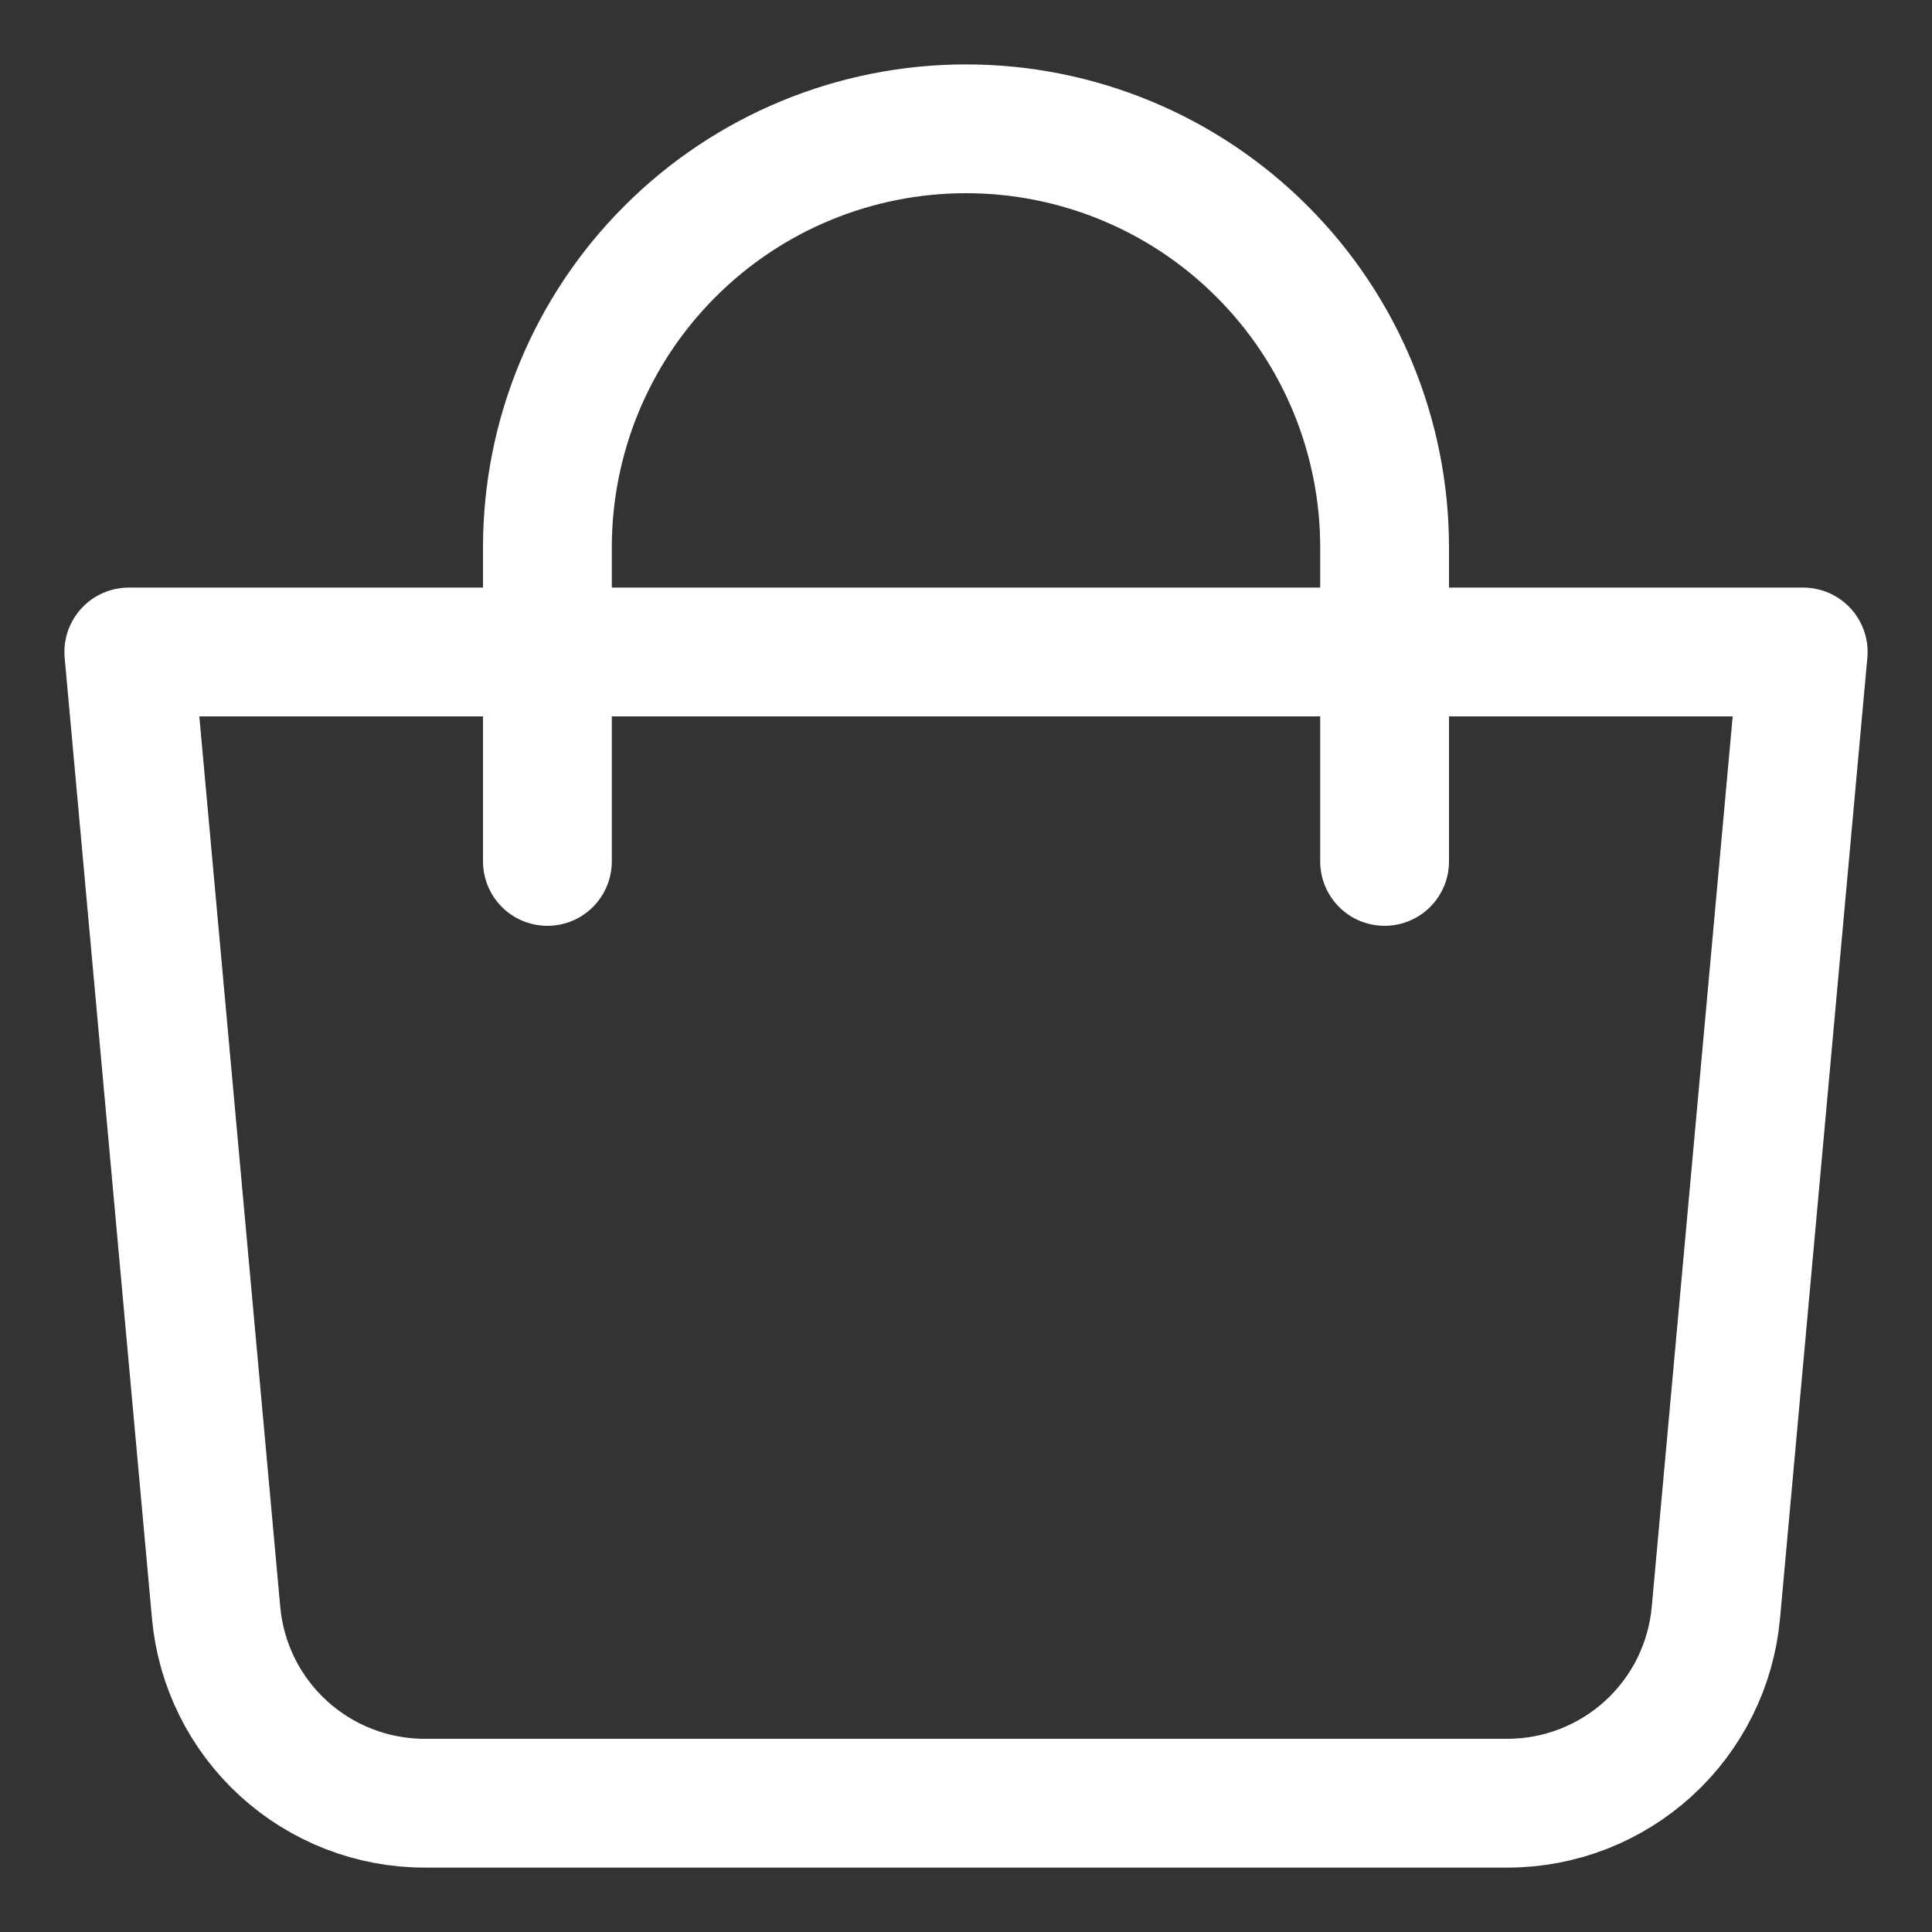
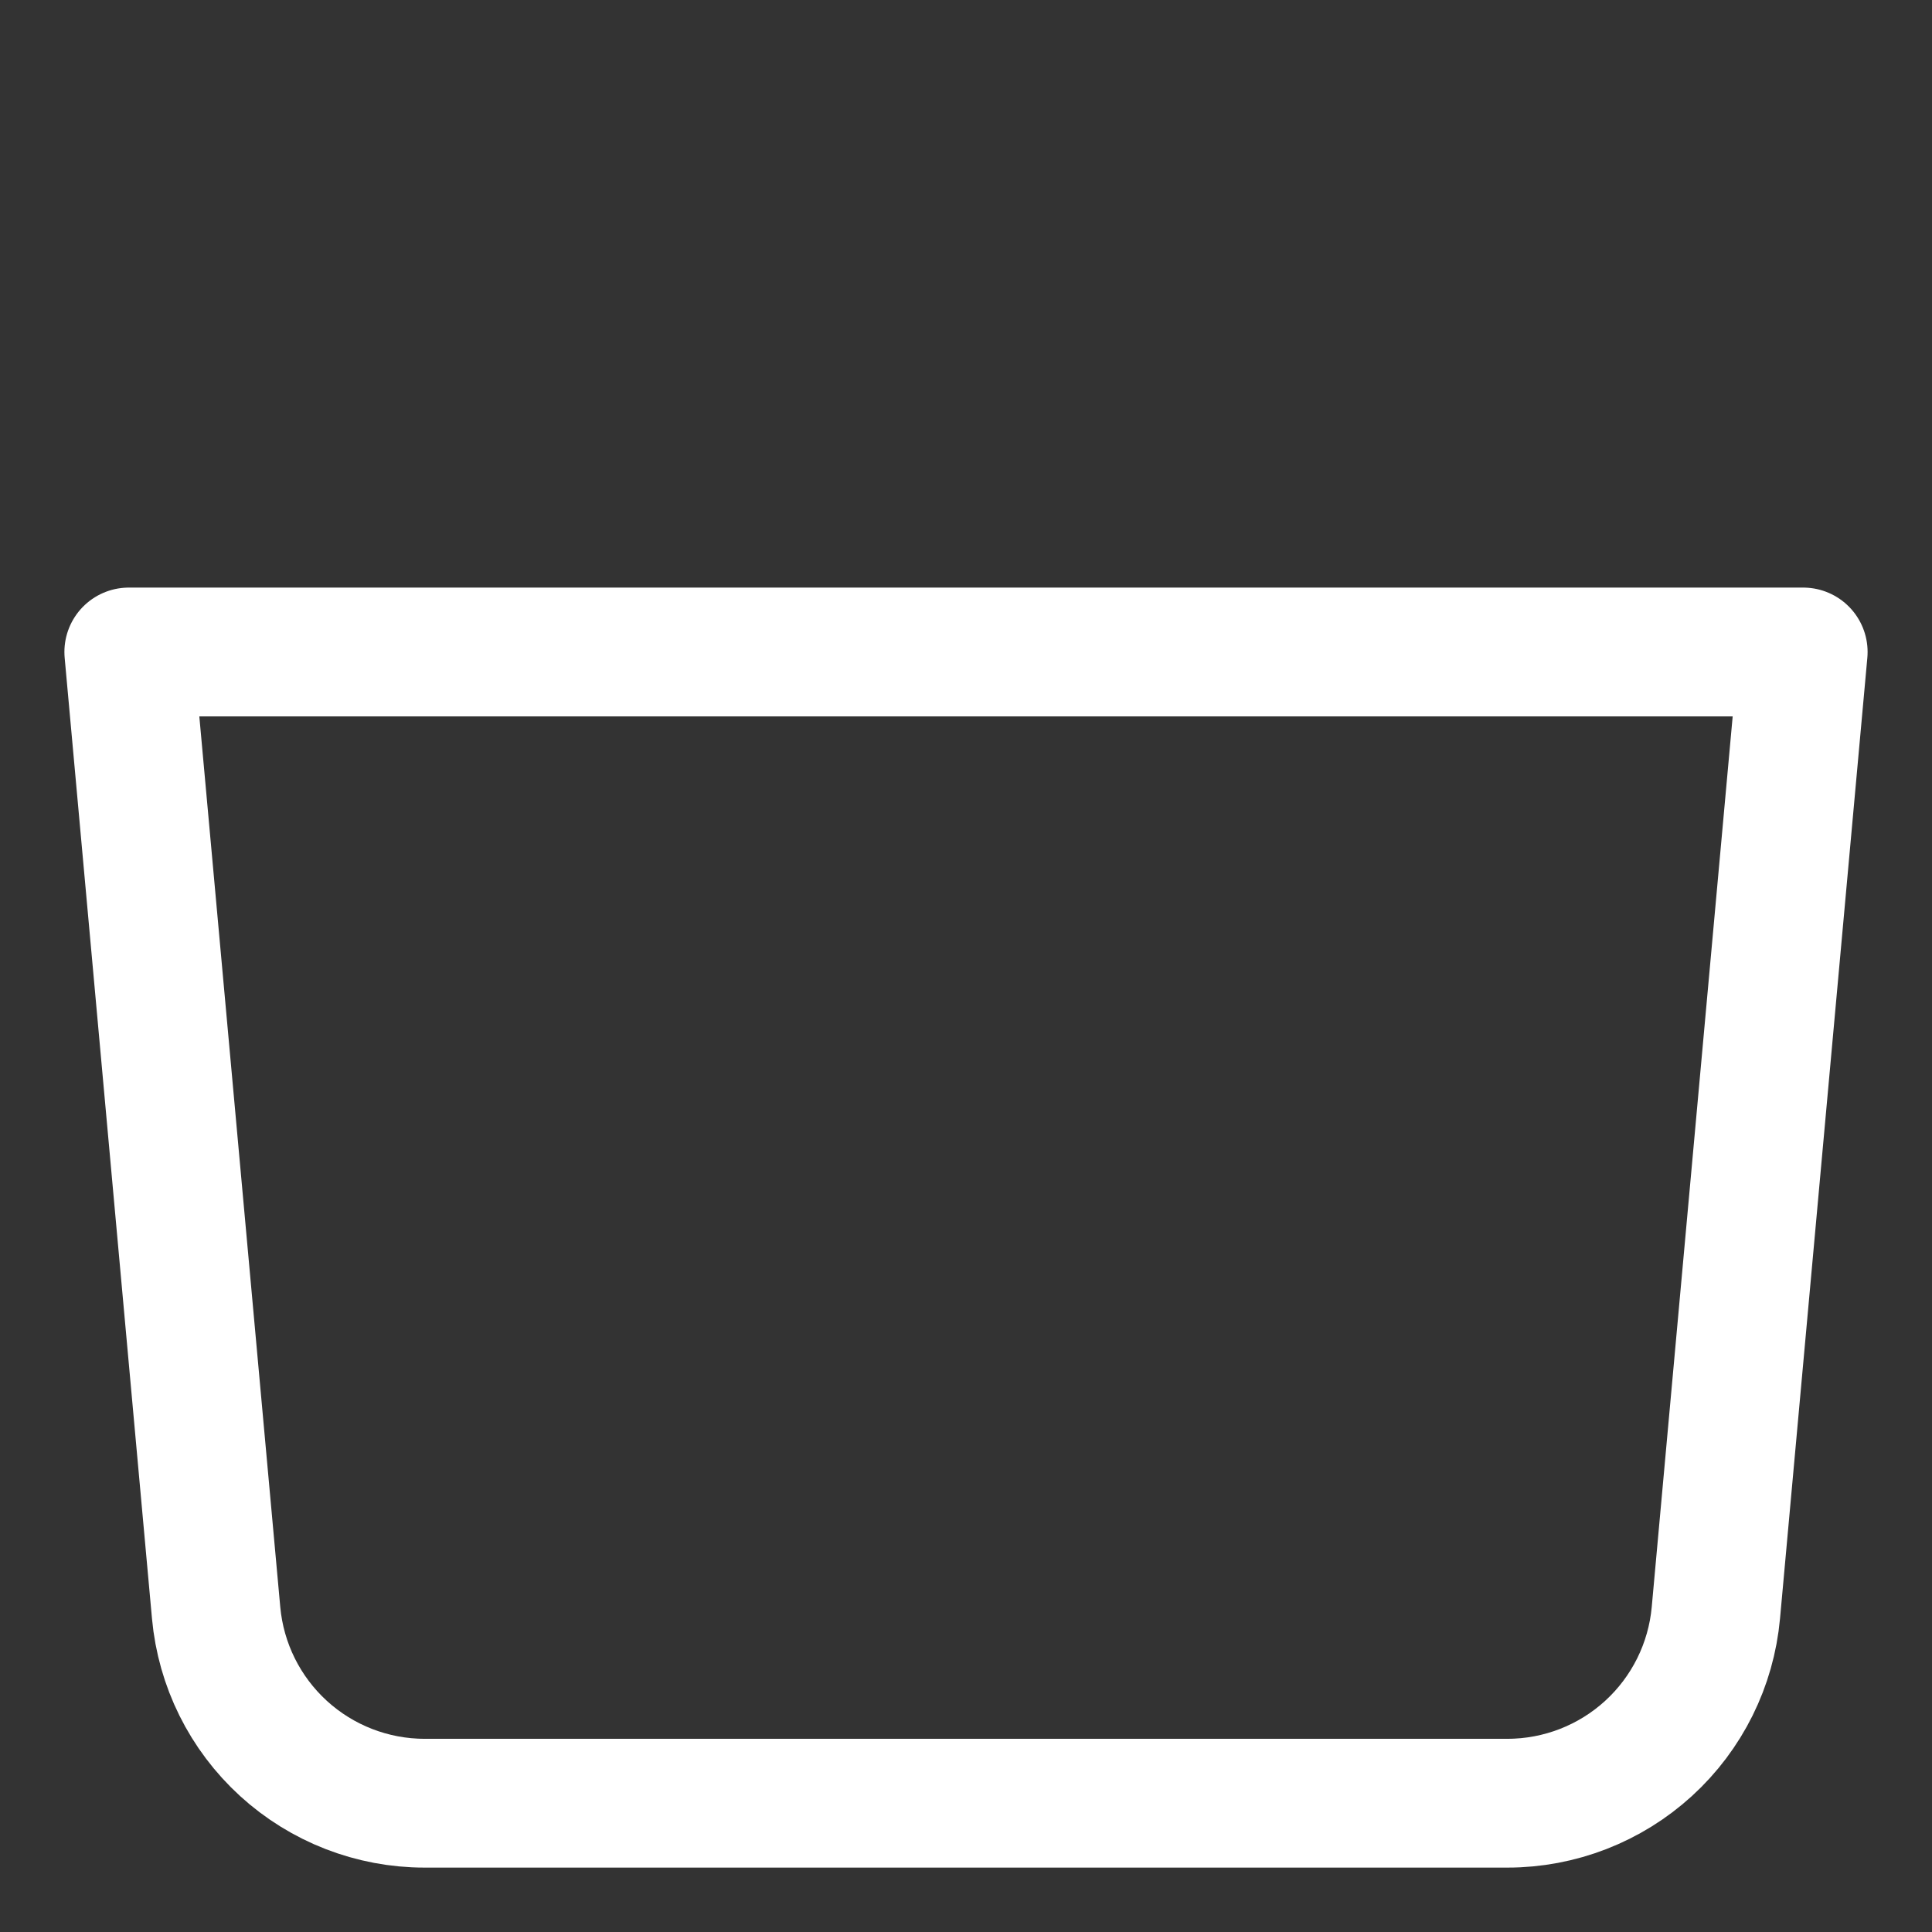
<svg xmlns="http://www.w3.org/2000/svg" width="15" height="15" viewBox="0 0 15 15" fill="none">
  <rect x="0" y="0" width="15" height="15" fill="#333333" stroke="none" />
  <path d="M1 5.062H14L13.322 12.522C13.285 12.926 13.099 13.301 12.799 13.575C12.5 13.848 12.109 14 11.704 14H3.296C2.891 14 2.5 13.848 2.201 13.575C1.901 13.301 1.715 12.926 1.678 12.522L1 5.062Z" stroke="white" stroke-linejoin="round" />
-   <path d="M4.25 6.688V4.25C4.25 3.388 4.592 2.561 5.202 1.952C5.811 1.342 6.638 1 7.5 1C8.362 1 9.189 1.342 9.798 1.952C10.408 2.561 10.75 3.388 10.75 4.25V6.688" stroke="white" stroke-linecap="round" />
</svg>